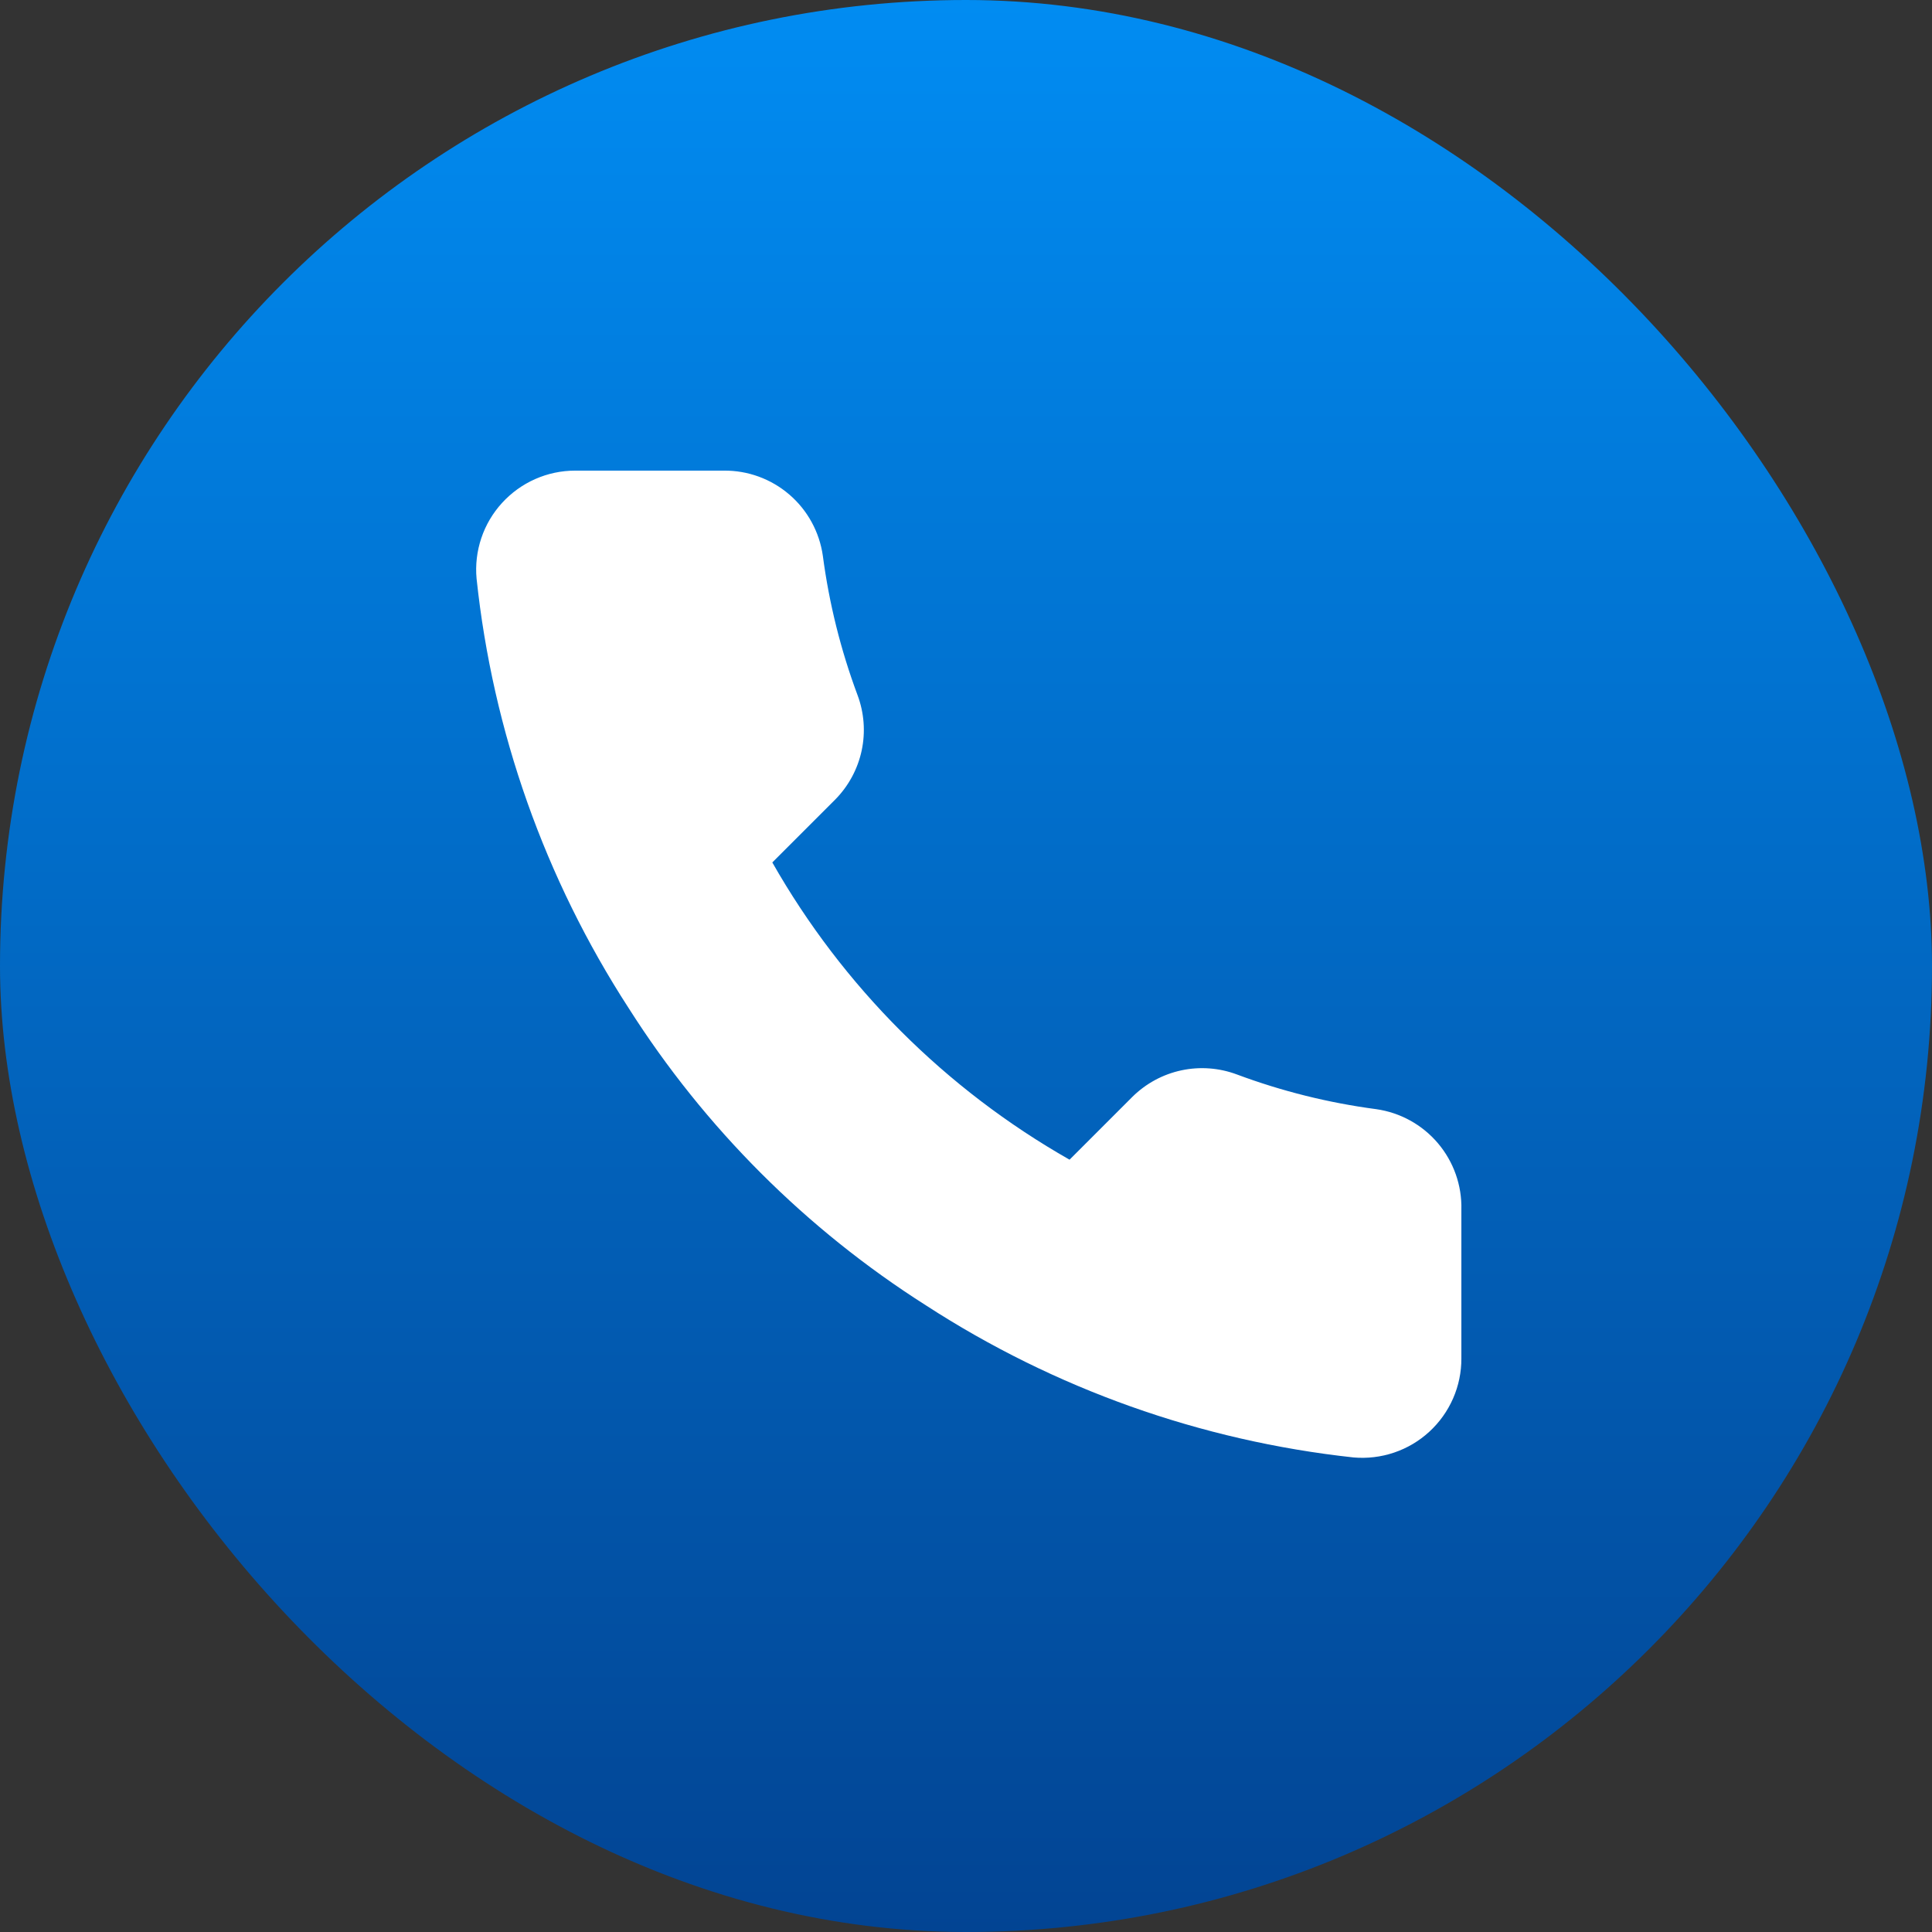
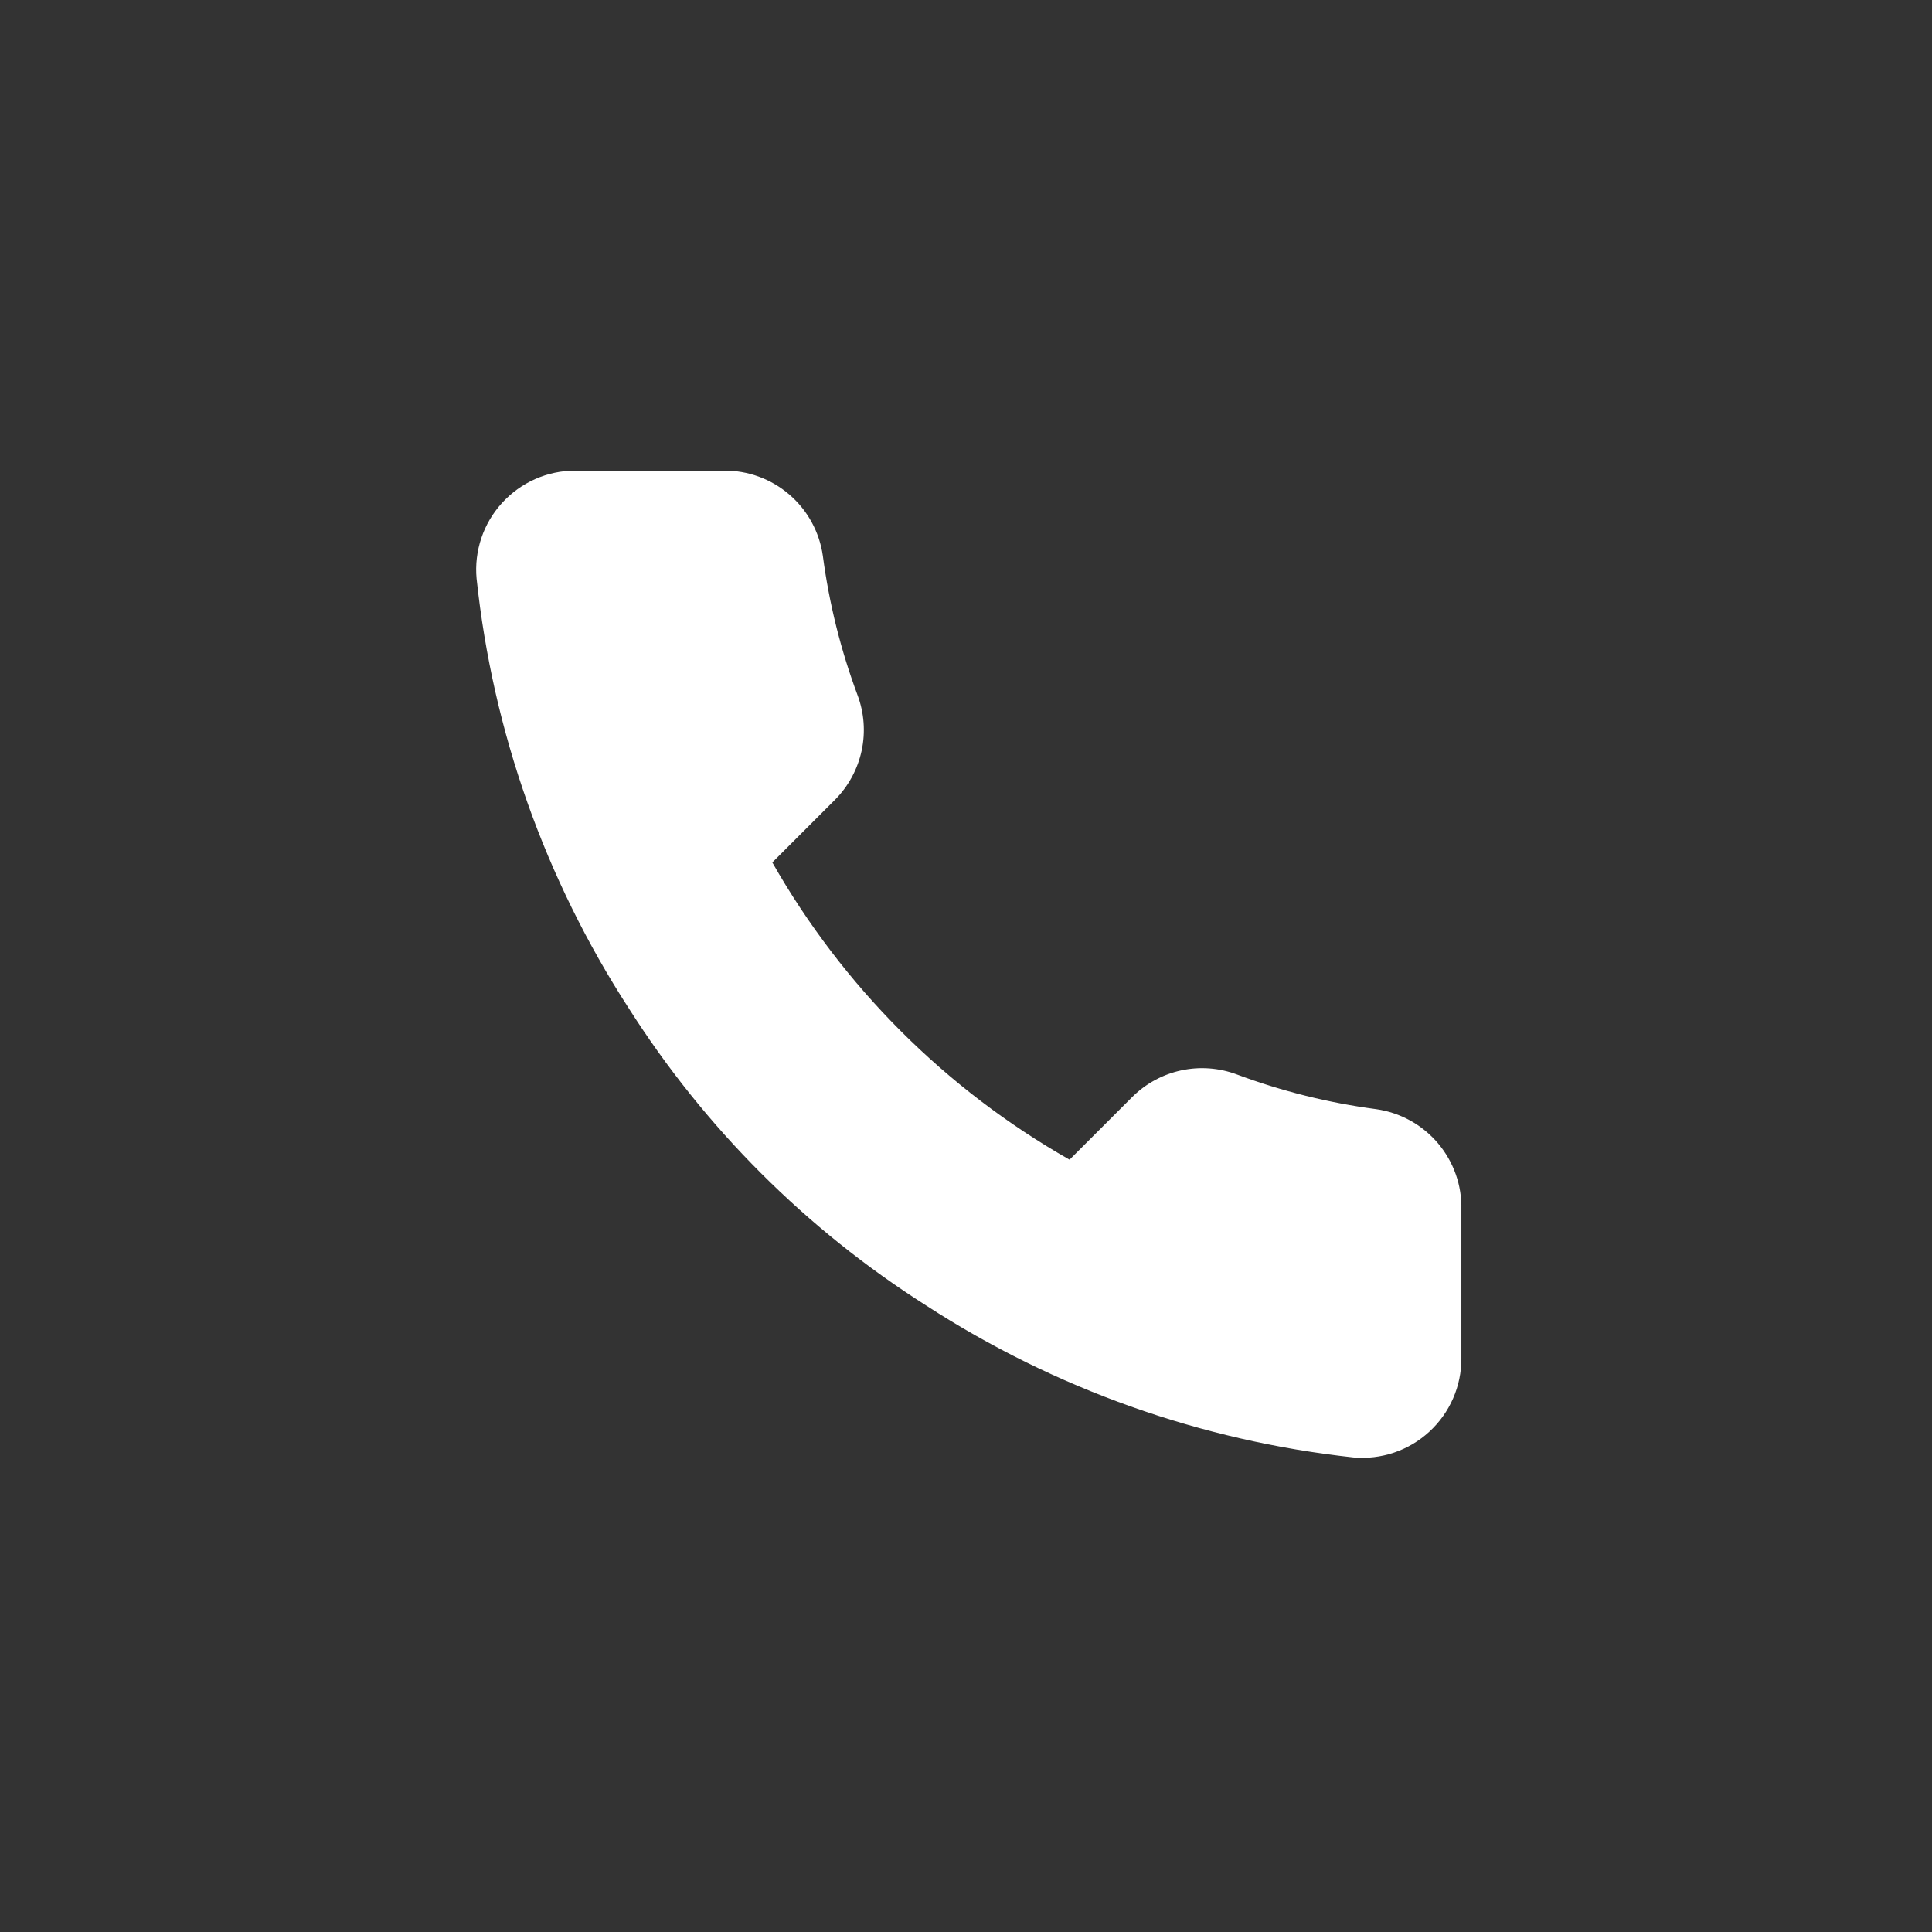
<svg xmlns="http://www.w3.org/2000/svg" width="52" height="52" viewBox="0 0 52 52" fill="none">
  <rect x="0" y="0" width="52" height="52" fill="#333333" stroke="none" />
-   <rect width="52" height="52" rx="26" fill="url(#paint0_linear_860_8107)" />
  <path d="M39.333 32.56V36.56C39.335 36.931 39.259 37.299 39.11 37.639C38.961 37.979 38.743 38.285 38.469 38.536C38.196 38.787 37.873 38.978 37.521 39.097C37.169 39.216 36.797 39.26 36.427 39.227C32.324 38.781 28.383 37.379 24.92 35.133C21.698 33.086 18.967 30.355 16.92 27.133C14.667 23.655 13.264 19.695 12.827 15.573C12.793 15.205 12.837 14.833 12.955 14.482C13.073 14.131 13.263 13.809 13.513 13.536C13.763 13.262 14.066 13.044 14.405 12.894C14.744 12.744 15.11 12.667 15.48 12.667H19.48C20.127 12.66 20.754 12.889 21.245 13.311C21.736 13.733 22.056 14.319 22.147 14.96C22.316 16.24 22.629 17.497 23.08 18.707C23.259 19.184 23.298 19.703 23.192 20.201C23.085 20.7 22.838 21.157 22.48 21.52L20.787 23.213C22.685 26.551 25.449 29.315 28.787 31.213L30.48 29.52C30.843 29.162 31.3 28.914 31.799 28.808C32.297 28.702 32.816 28.741 33.293 28.92C34.503 29.371 35.76 29.684 37.04 29.853C37.688 29.945 38.279 30.271 38.702 30.77C39.125 31.269 39.35 31.906 39.333 32.56Z" fill="white" />
  <defs>
    <linearGradient id="paint0_linear_860_8107" x1="26" y1="0" x2="26" y2="52" gradientUnits="userSpaceOnUse">
      <stop stop-color="#018CF2" />
      <stop offset="1" stop-color="#024493" />
    </linearGradient>
  </defs>
</svg>